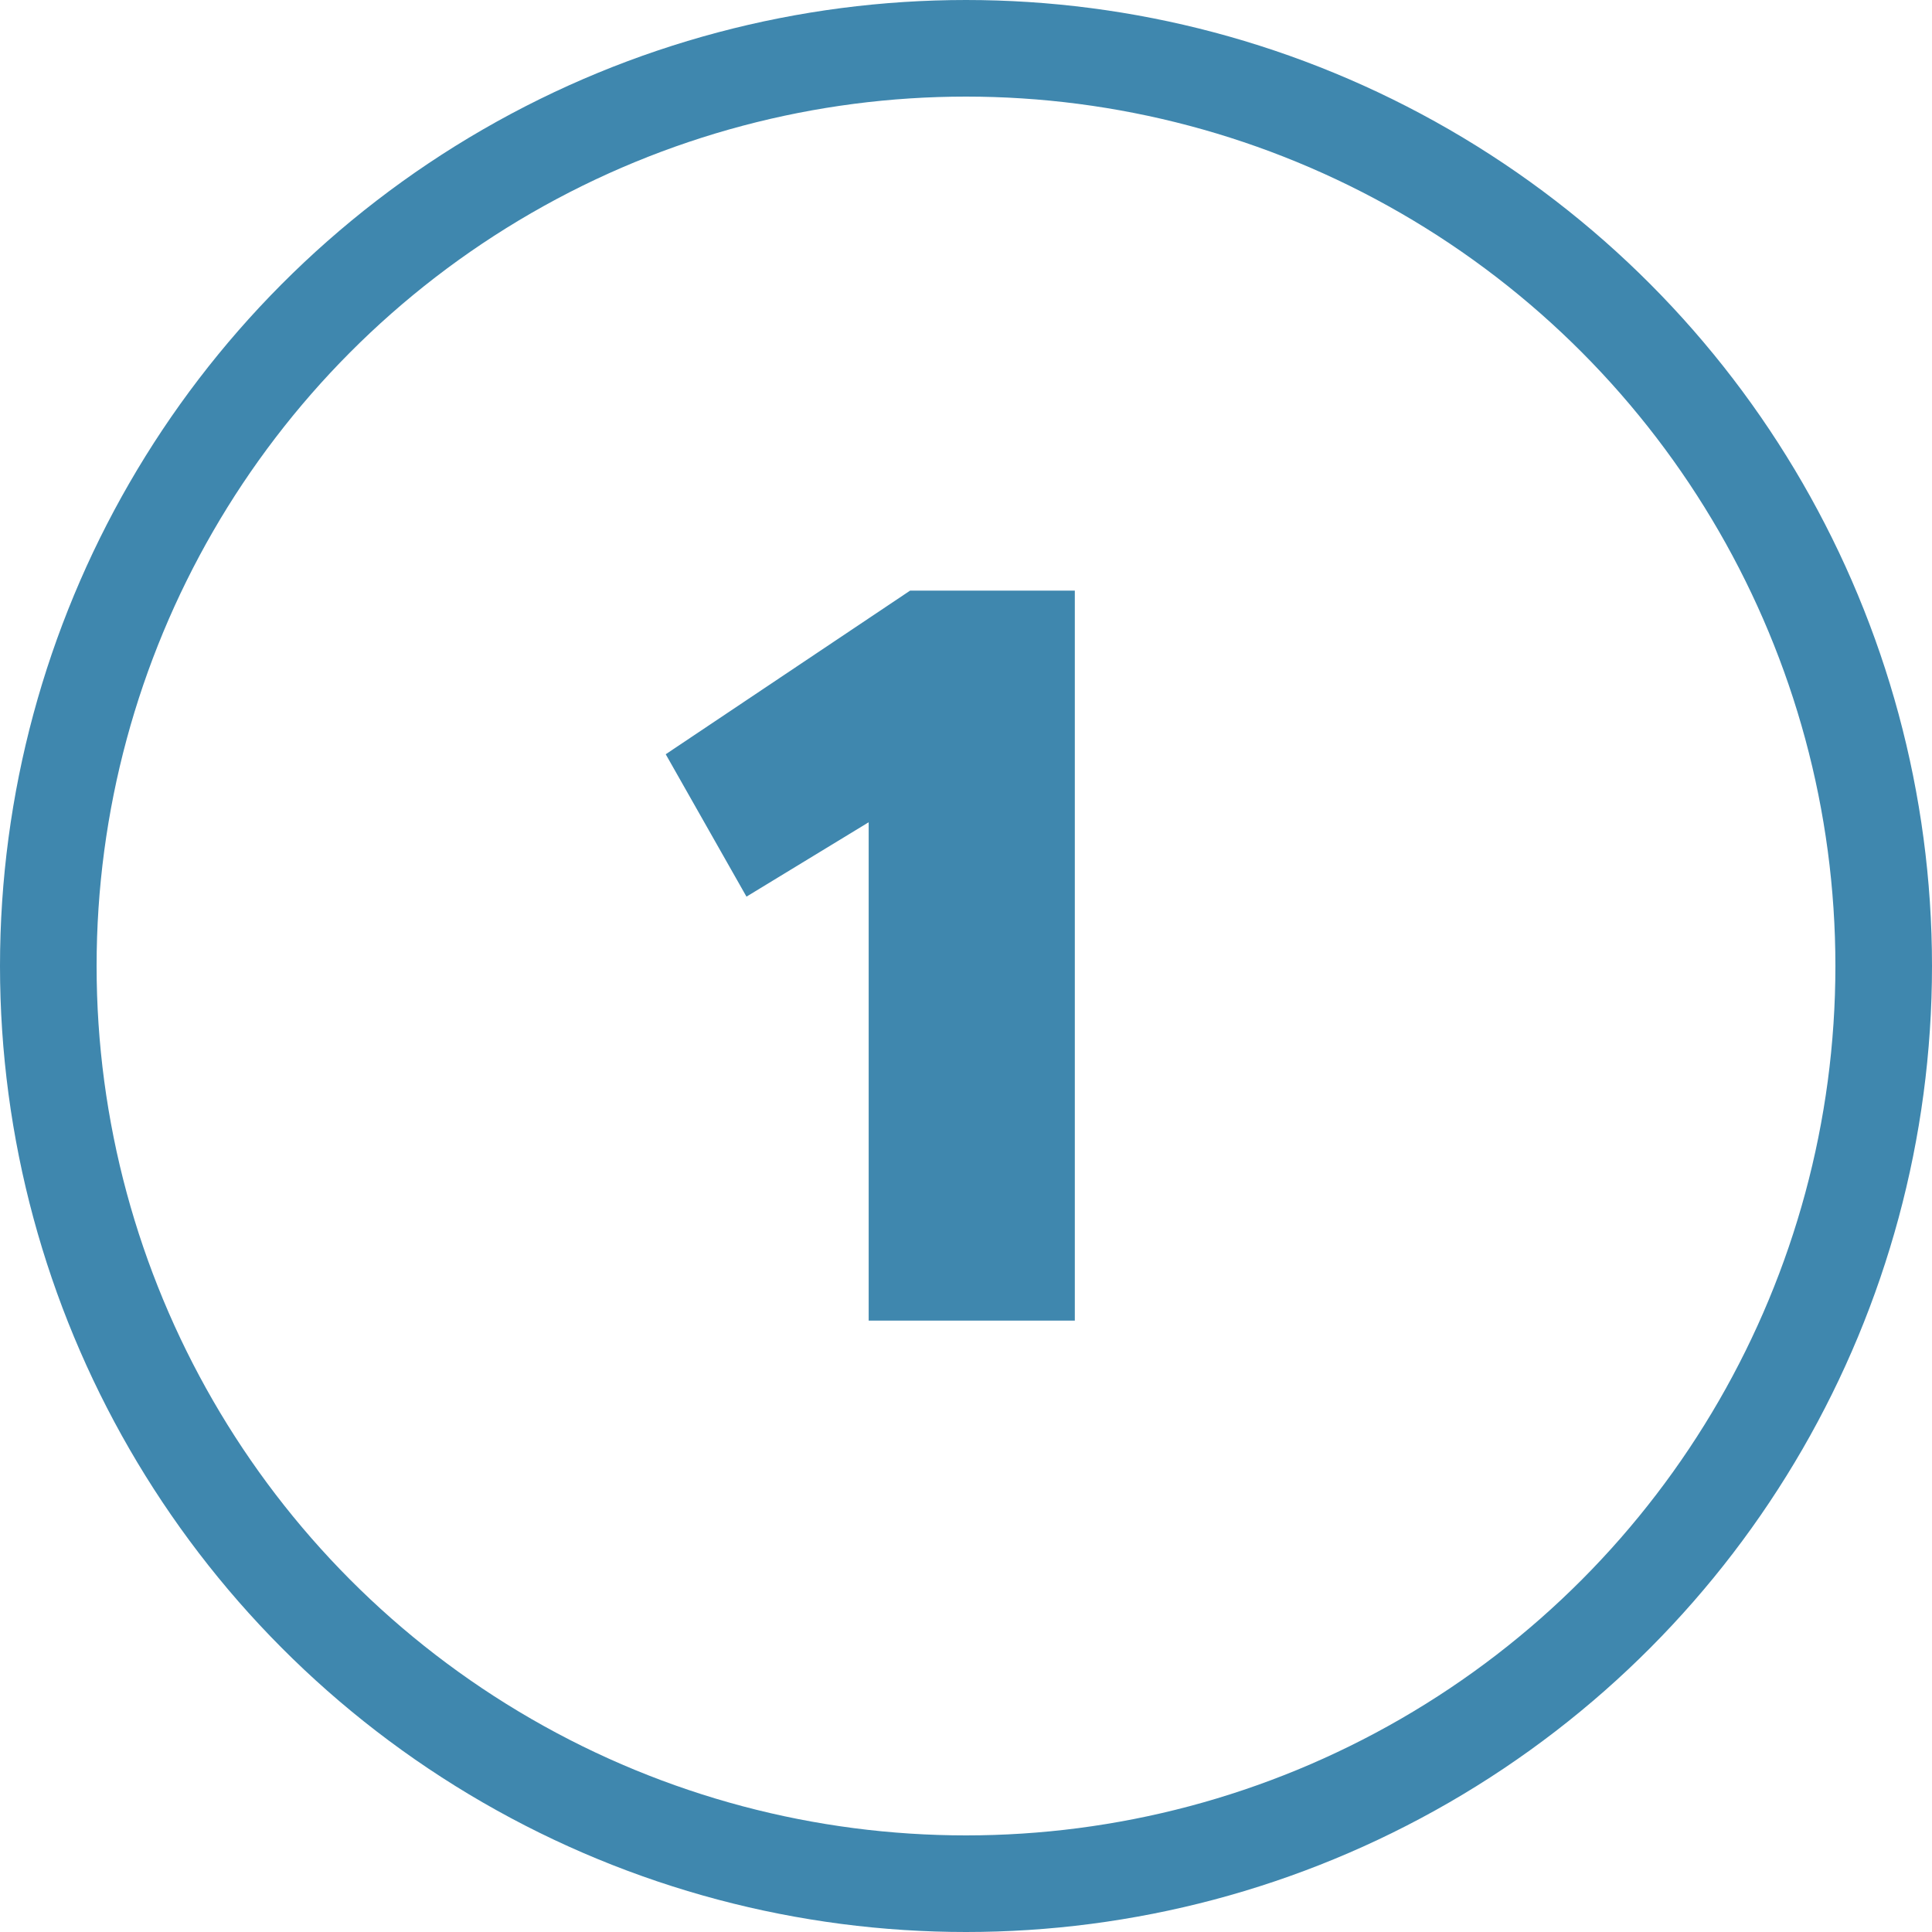
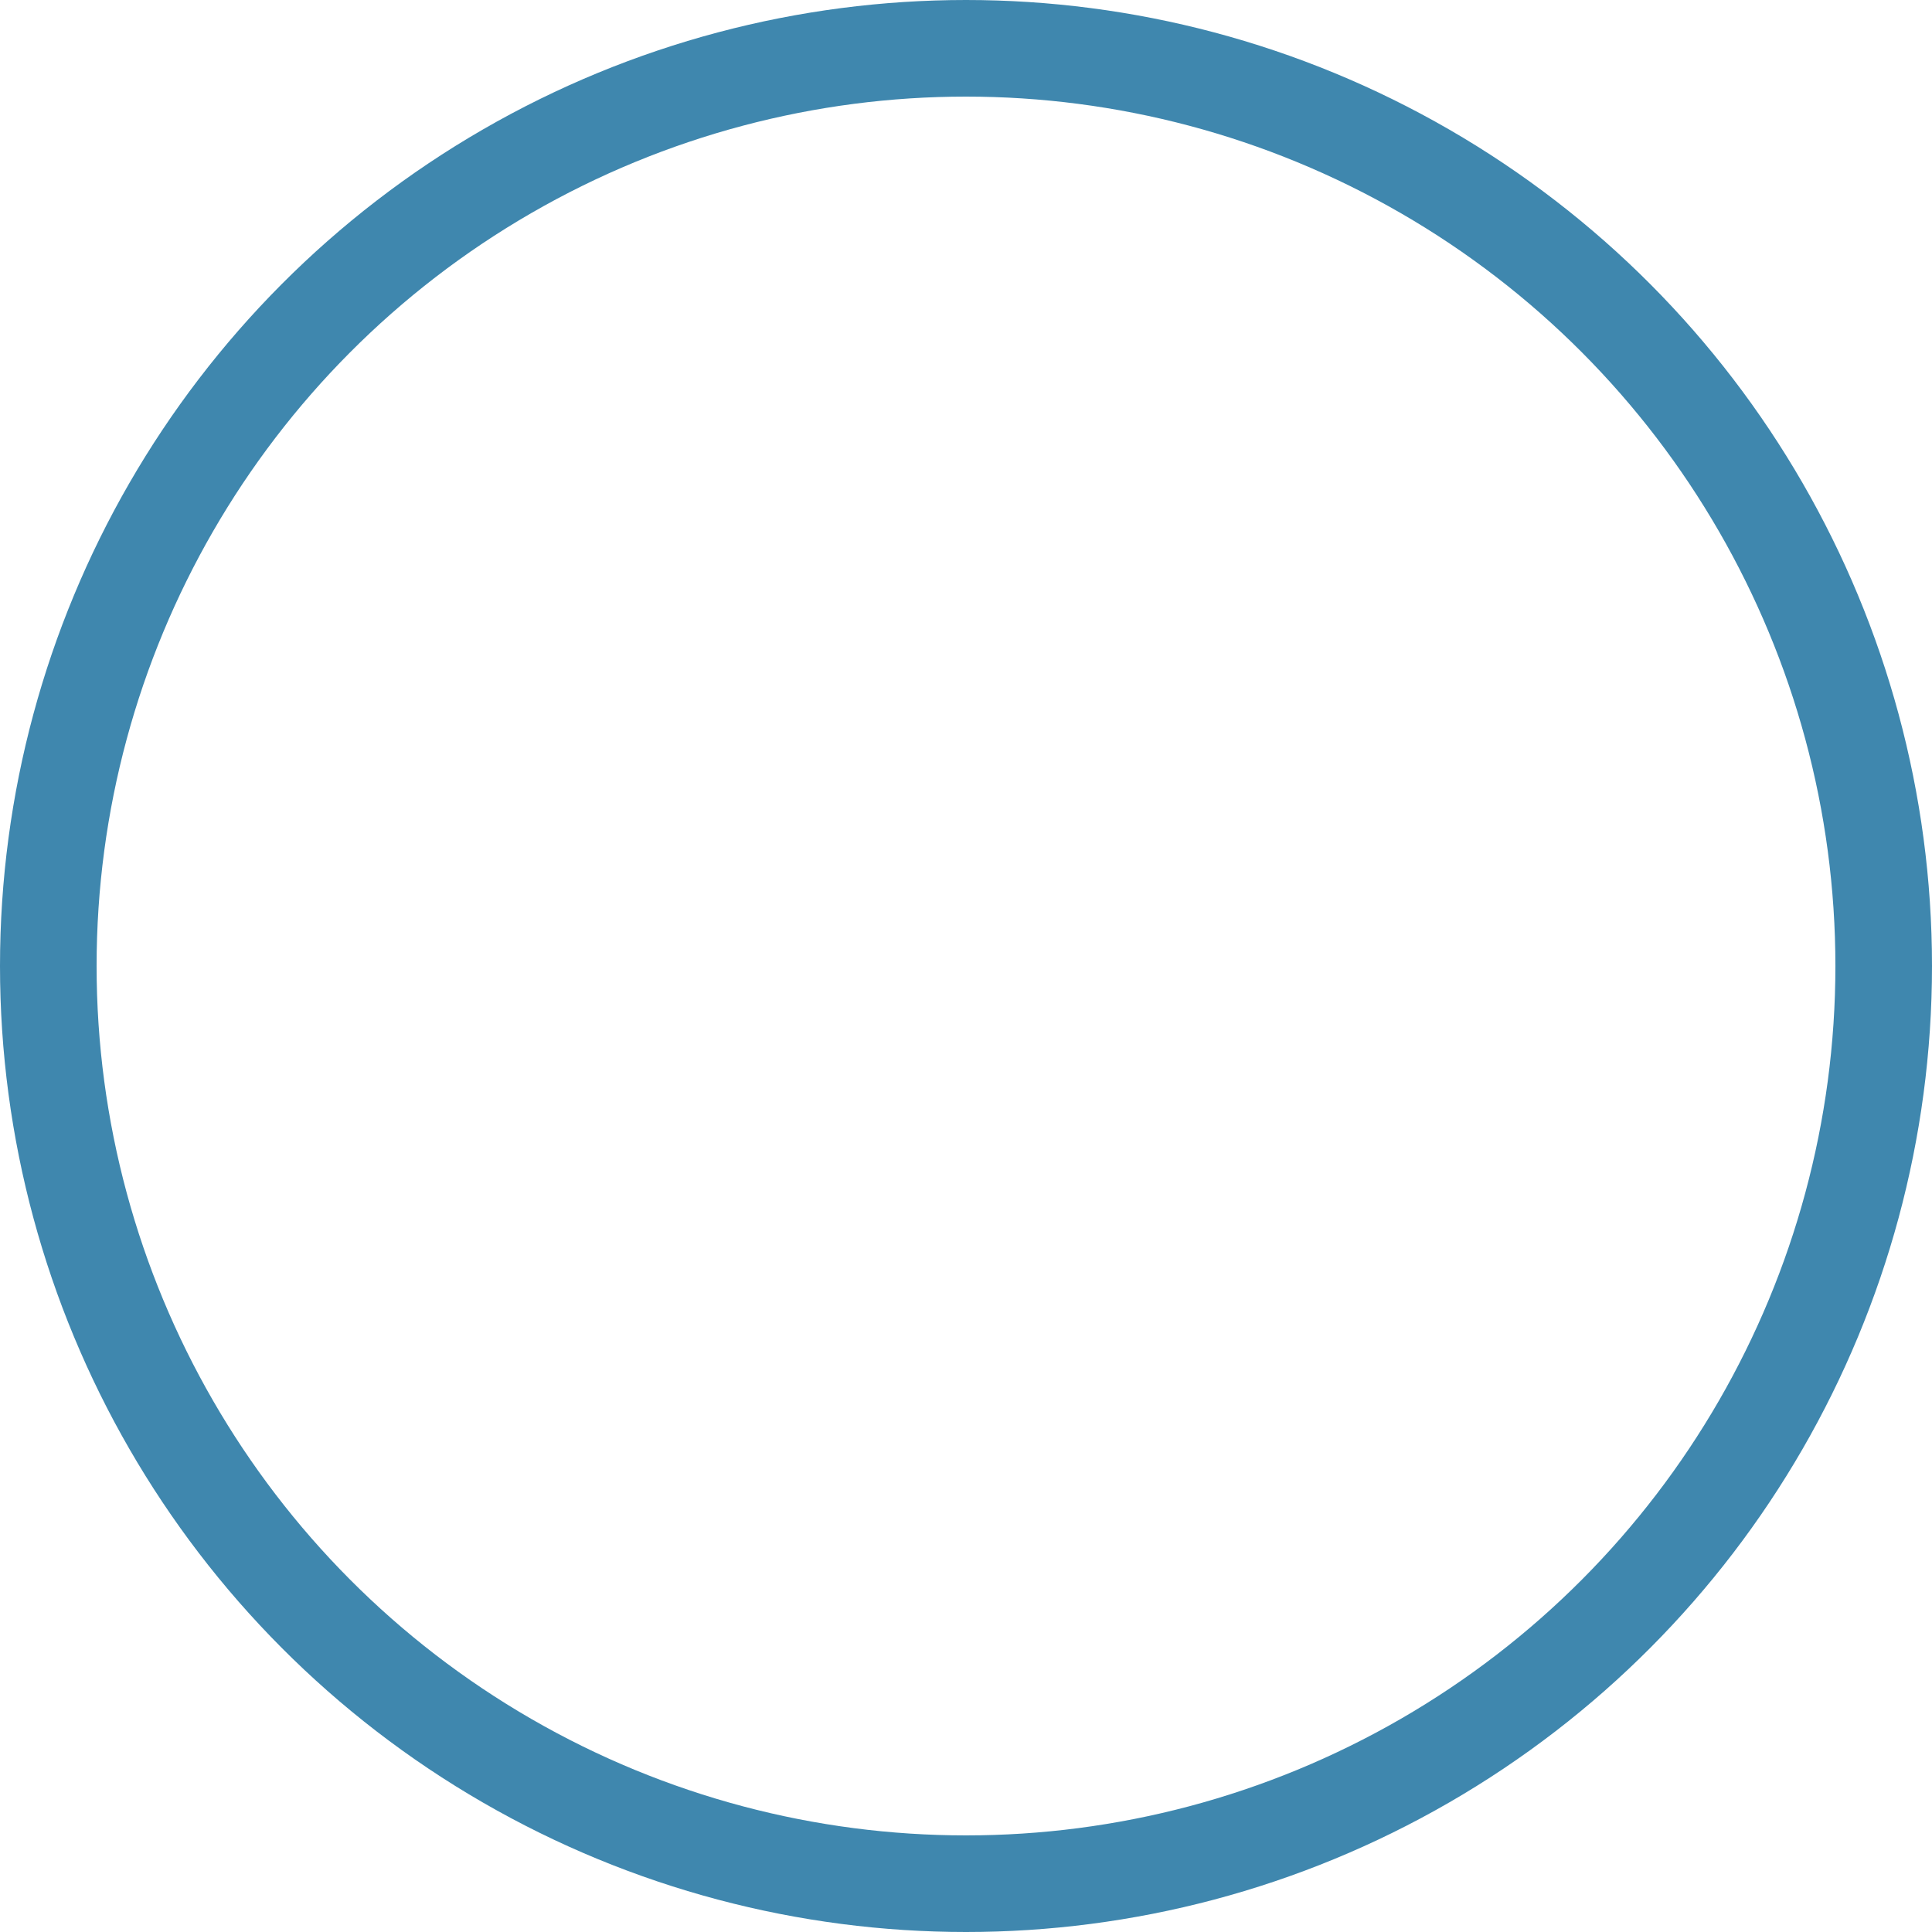
<svg xmlns="http://www.w3.org/2000/svg" width="40" height="40" viewBox="0 0 40 40" fill="none">
-   <path d="M17.985 27.342V17.024L15.455 18.564L13.783 15.616L18.843 12.228H22.253V27.342H17.985Z" fill="#3F87AE" />
  <circle cx="20" cy="20" r="19" stroke="#3F87AE" stroke-width="2" />
</svg>